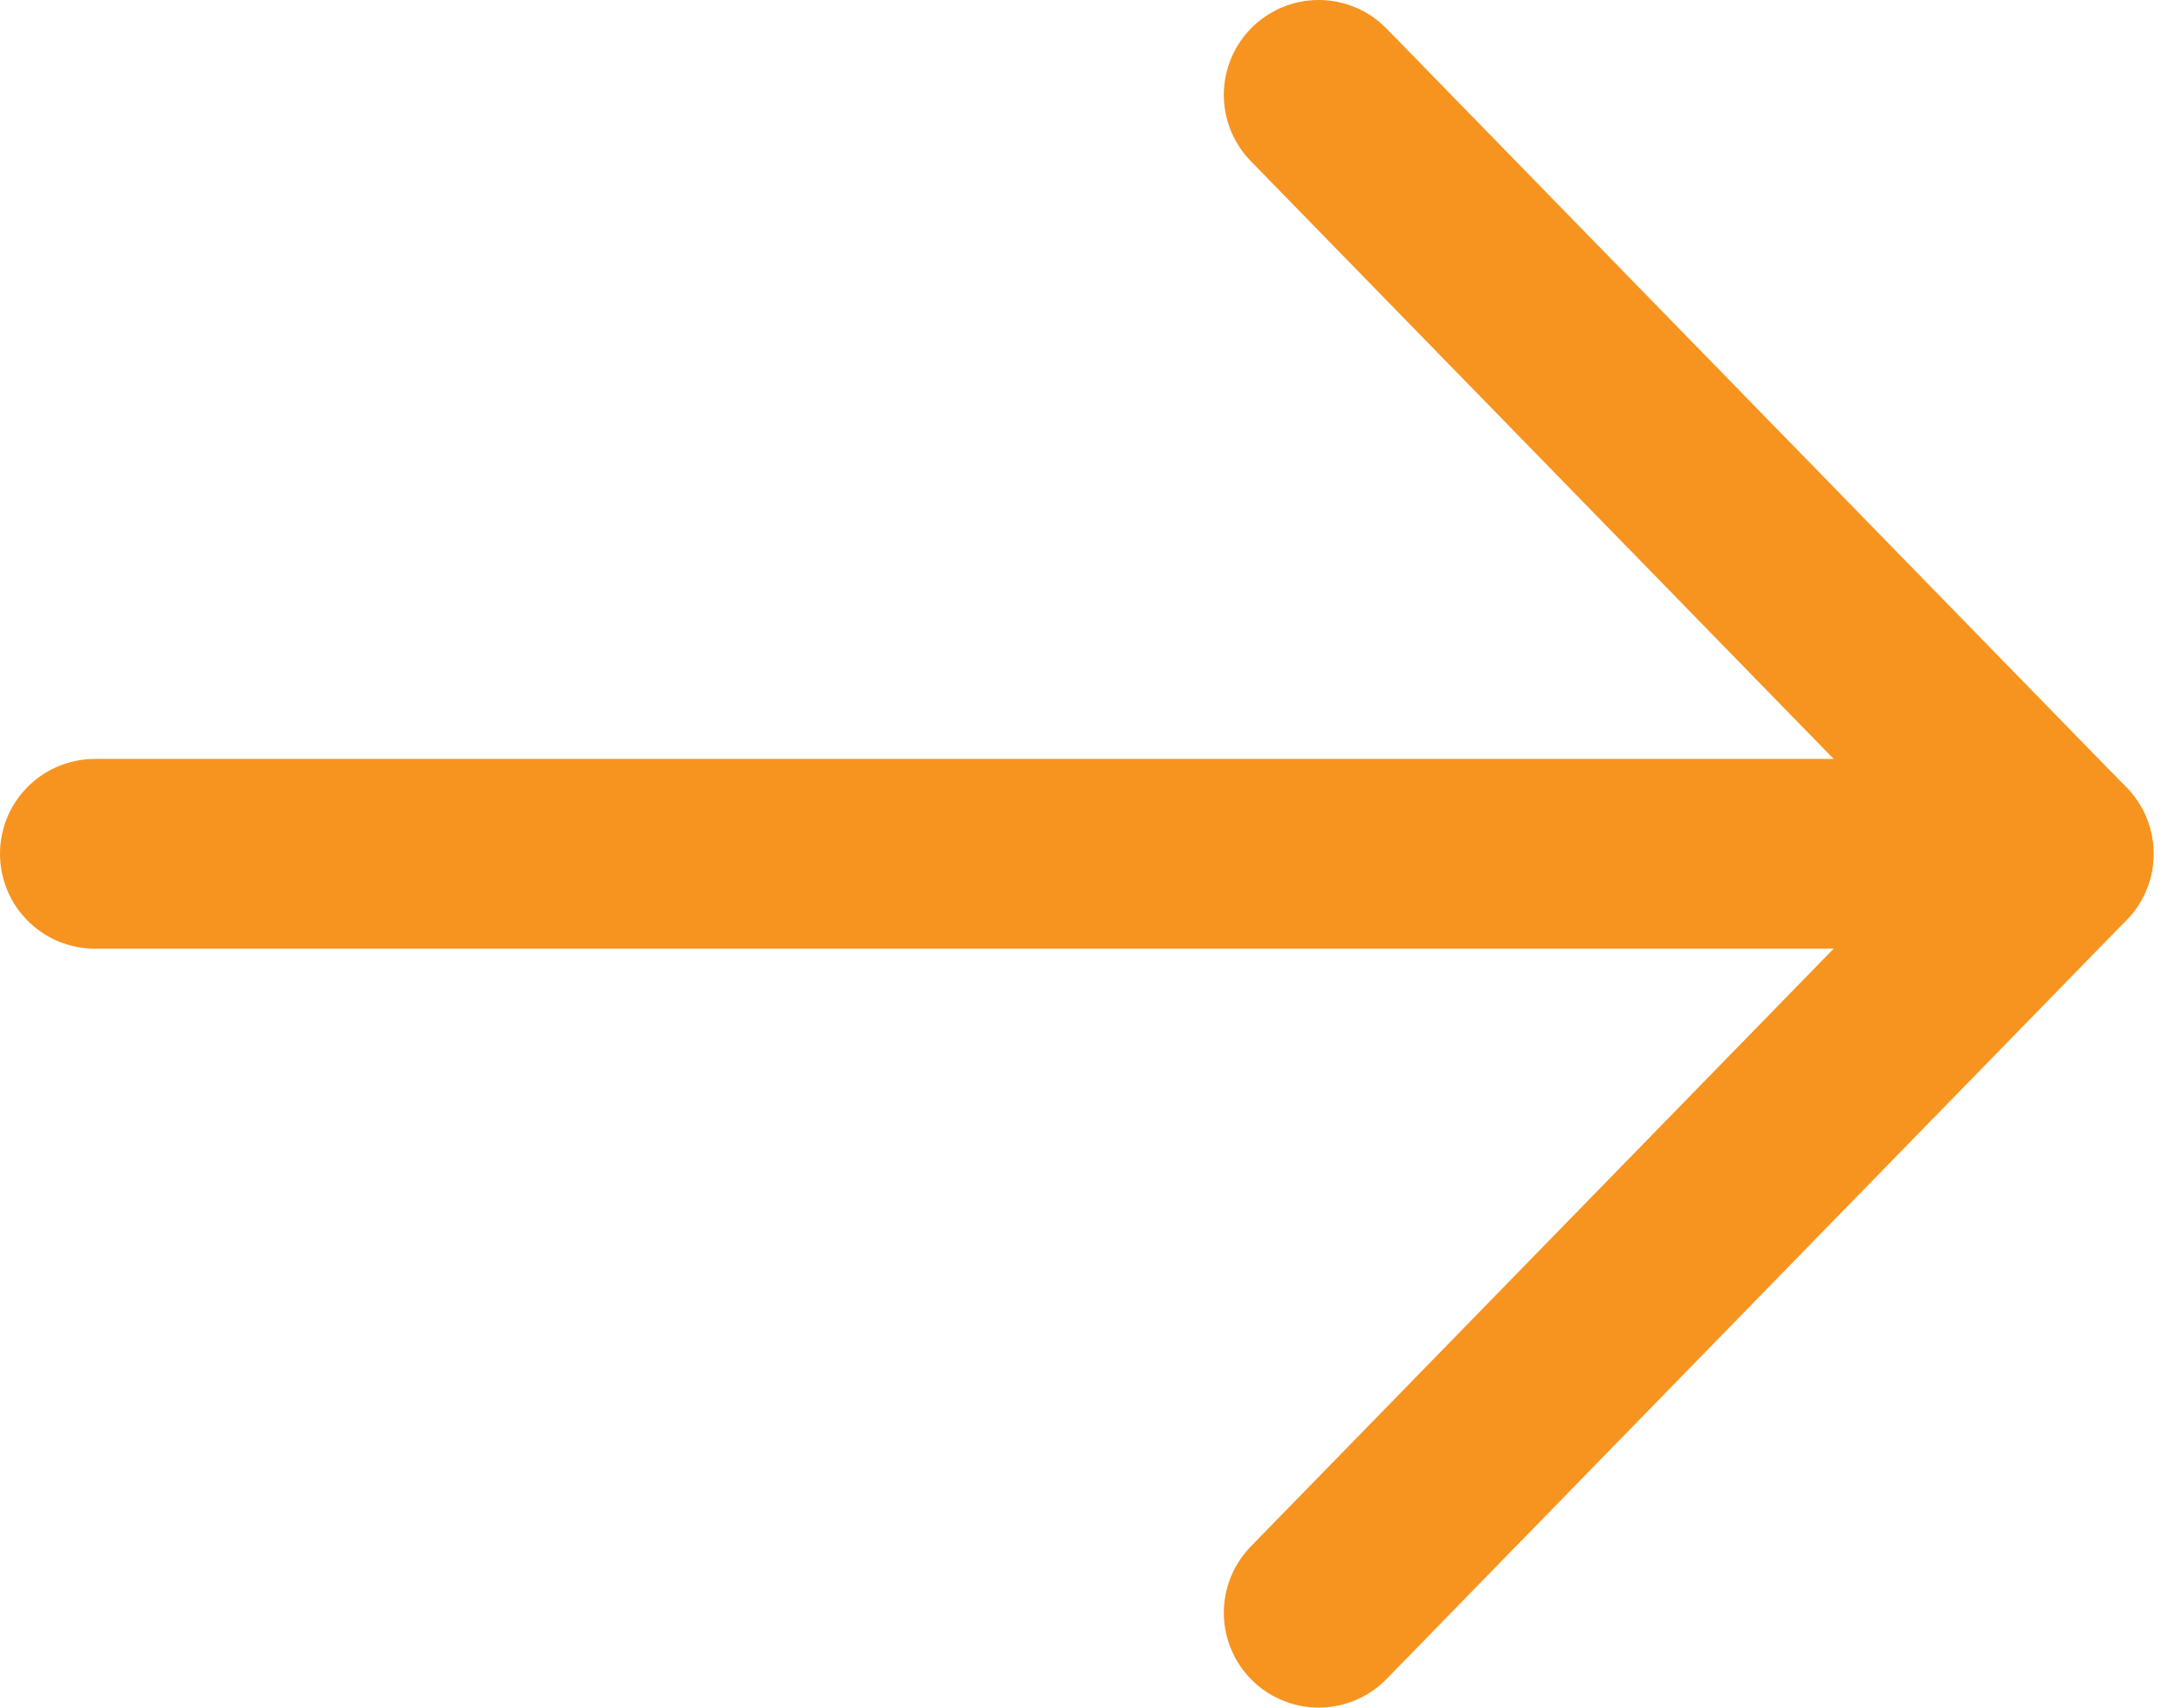
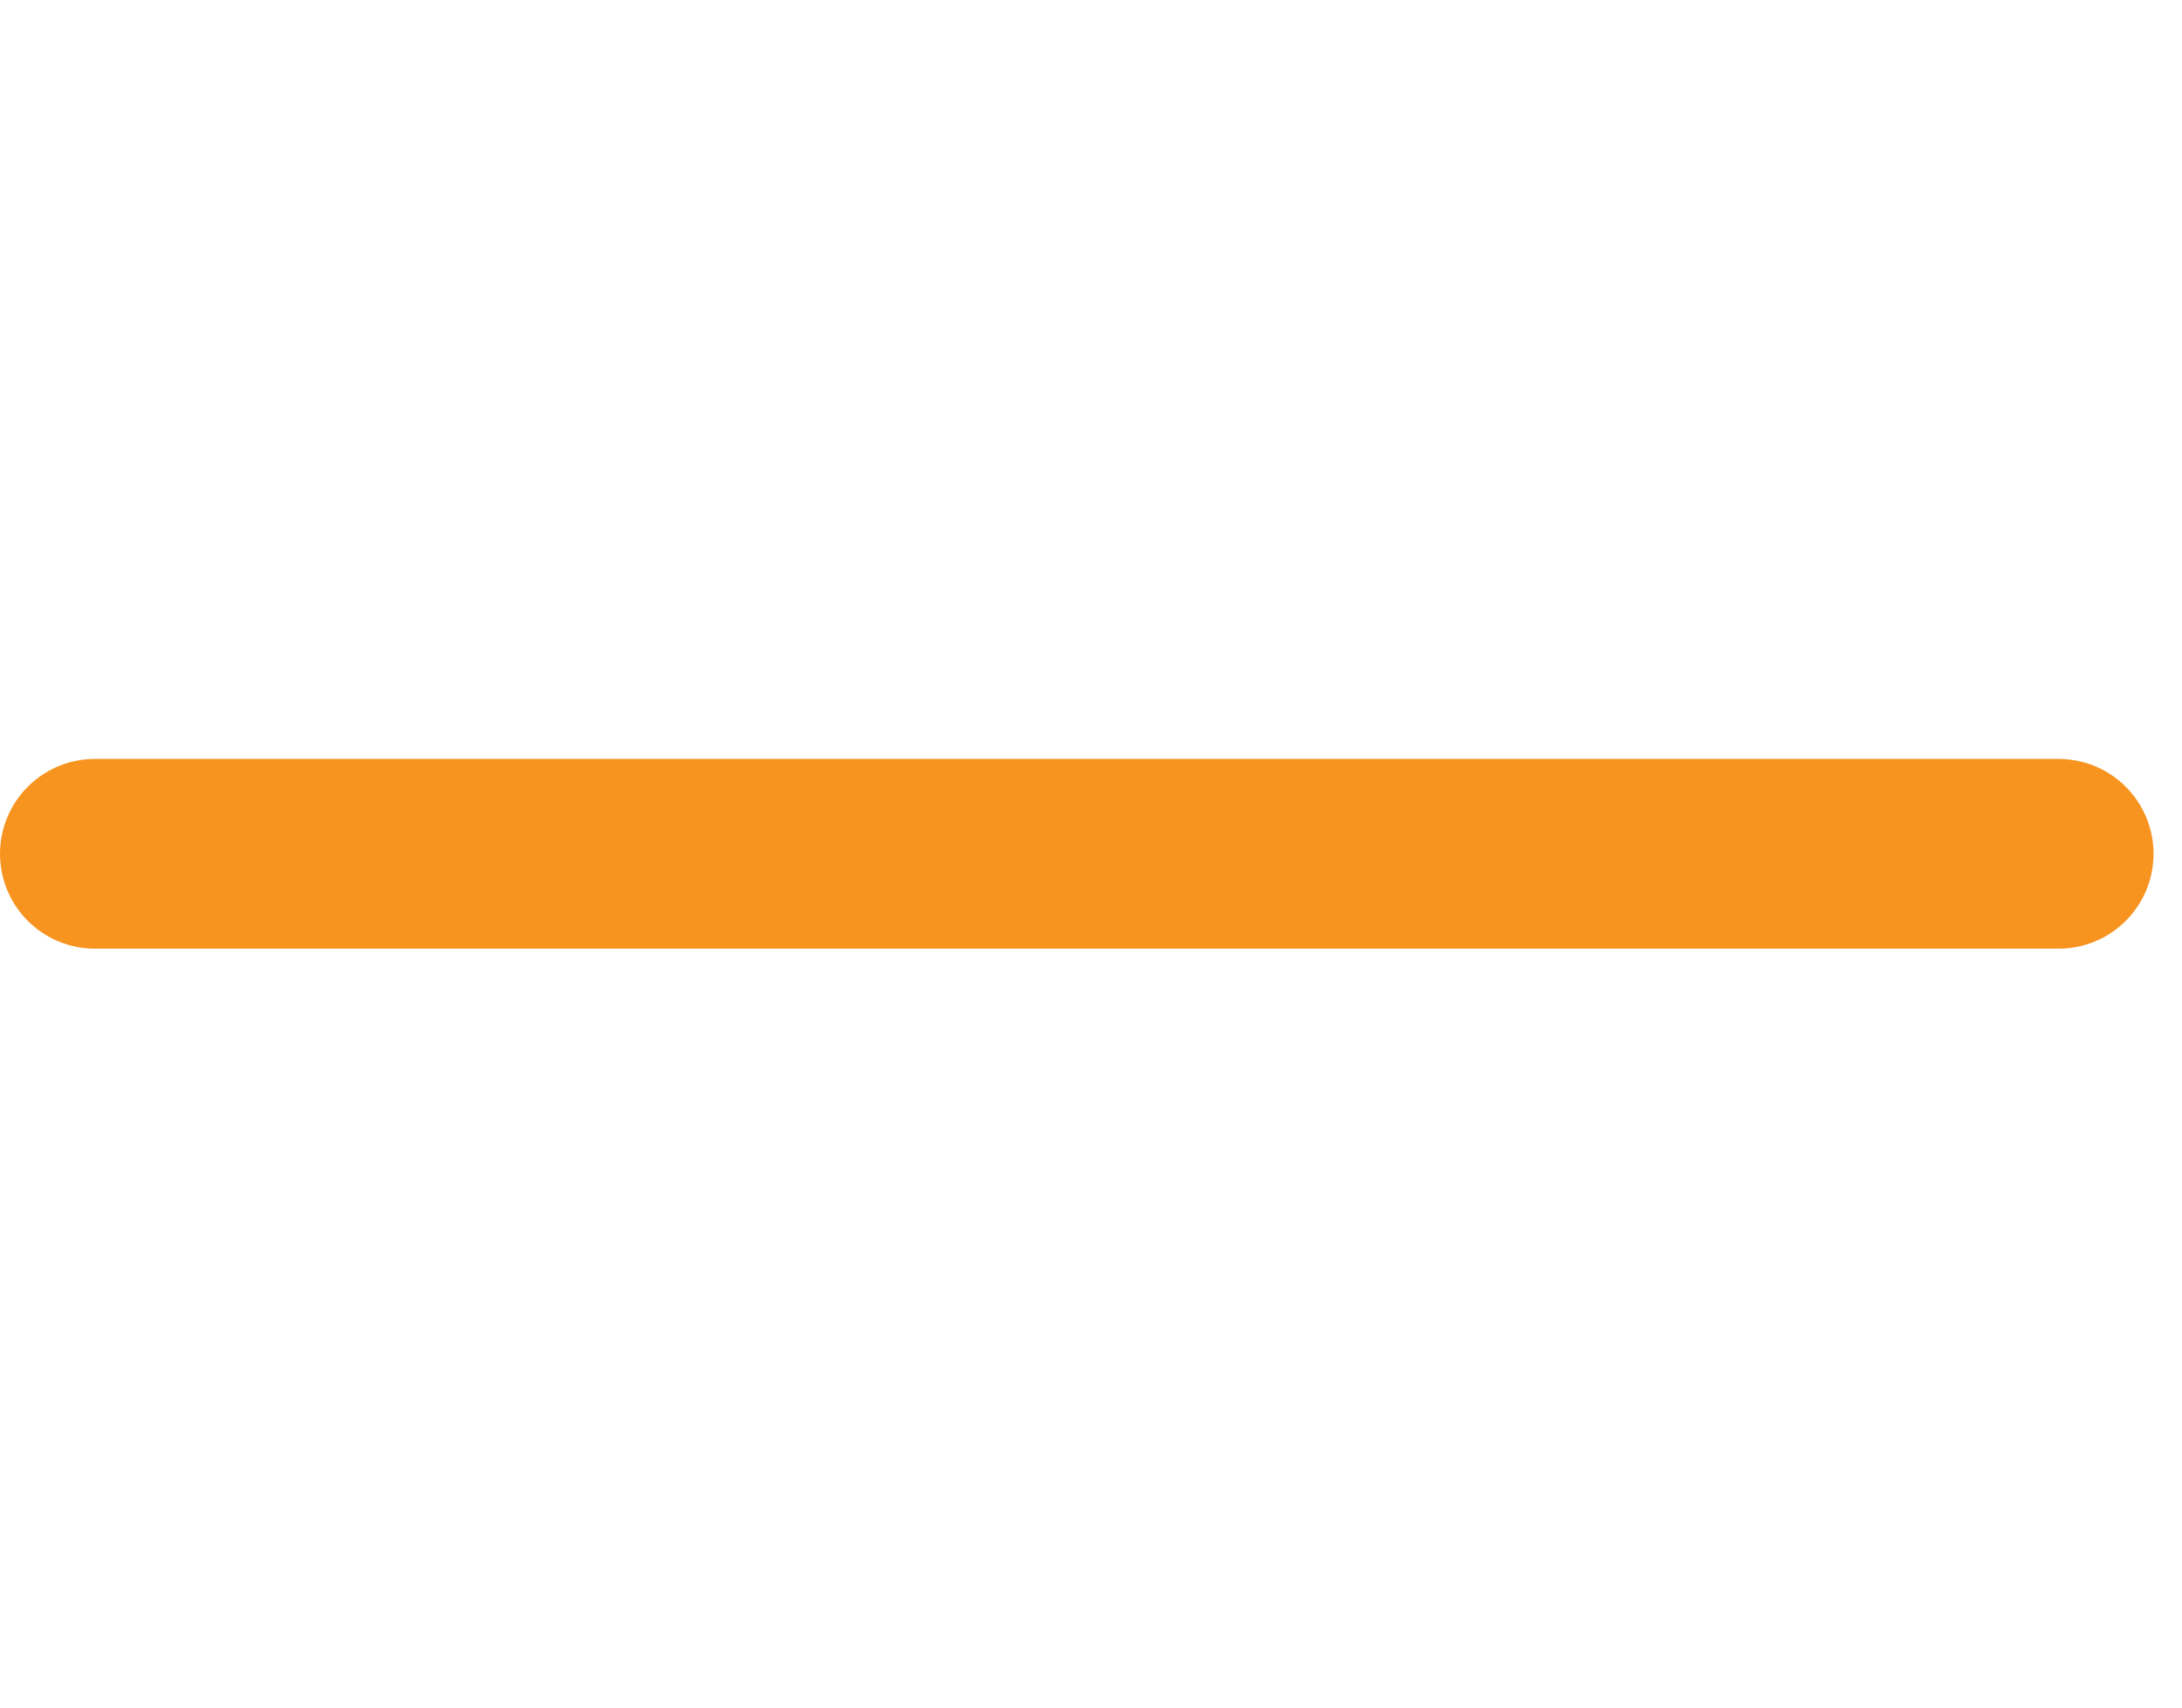
<svg xmlns="http://www.w3.org/2000/svg" id="_Слой_1" data-name="Слой 1" version="1.1" viewBox="0 0 23 18">
  <defs>
    <style> .cls-1 { fill: none; stroke: #f79420; stroke-linecap: round; stroke-linejoin: round; stroke-width: 2px; } </style>
  </defs>
  <path class="cls-1" d="M1,9h20.7" />
-   <path class="cls-1" d="M13.9,1l7.8,8-7.8,8" />
</svg>